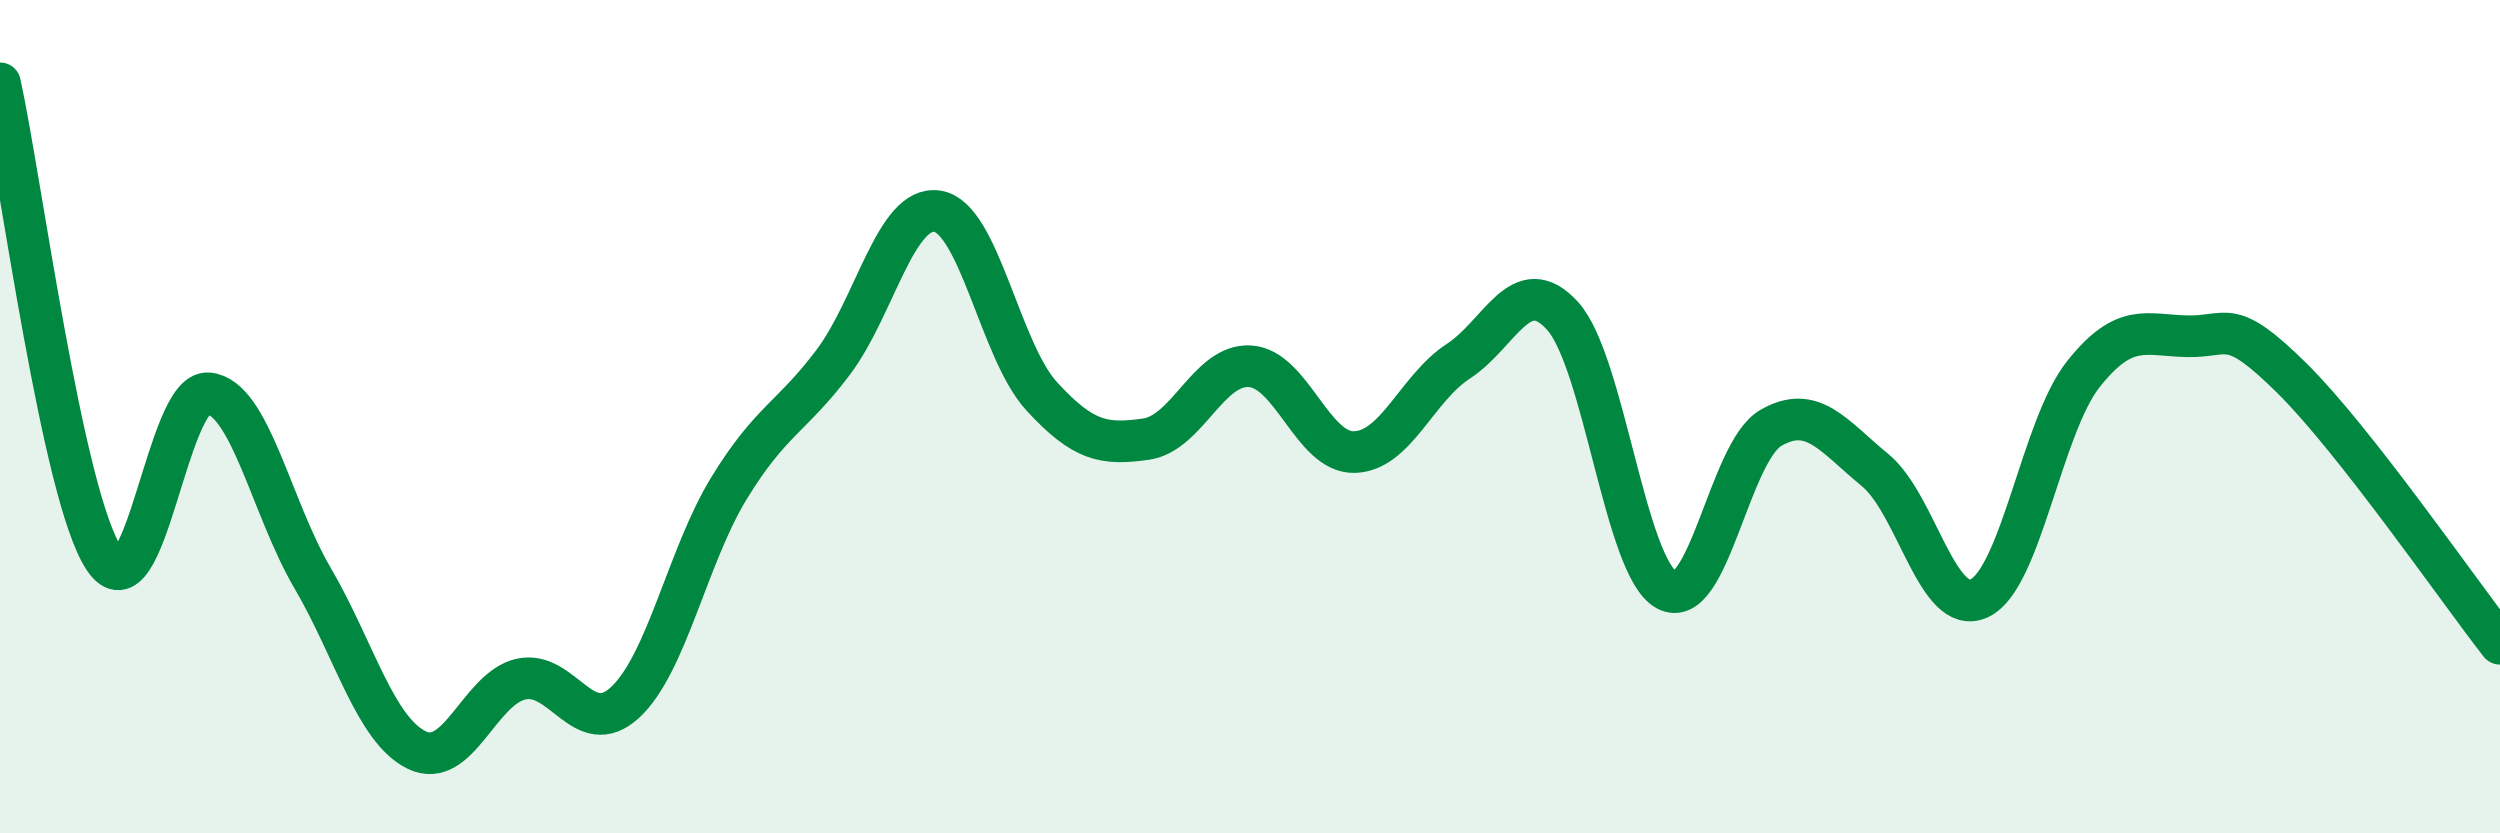
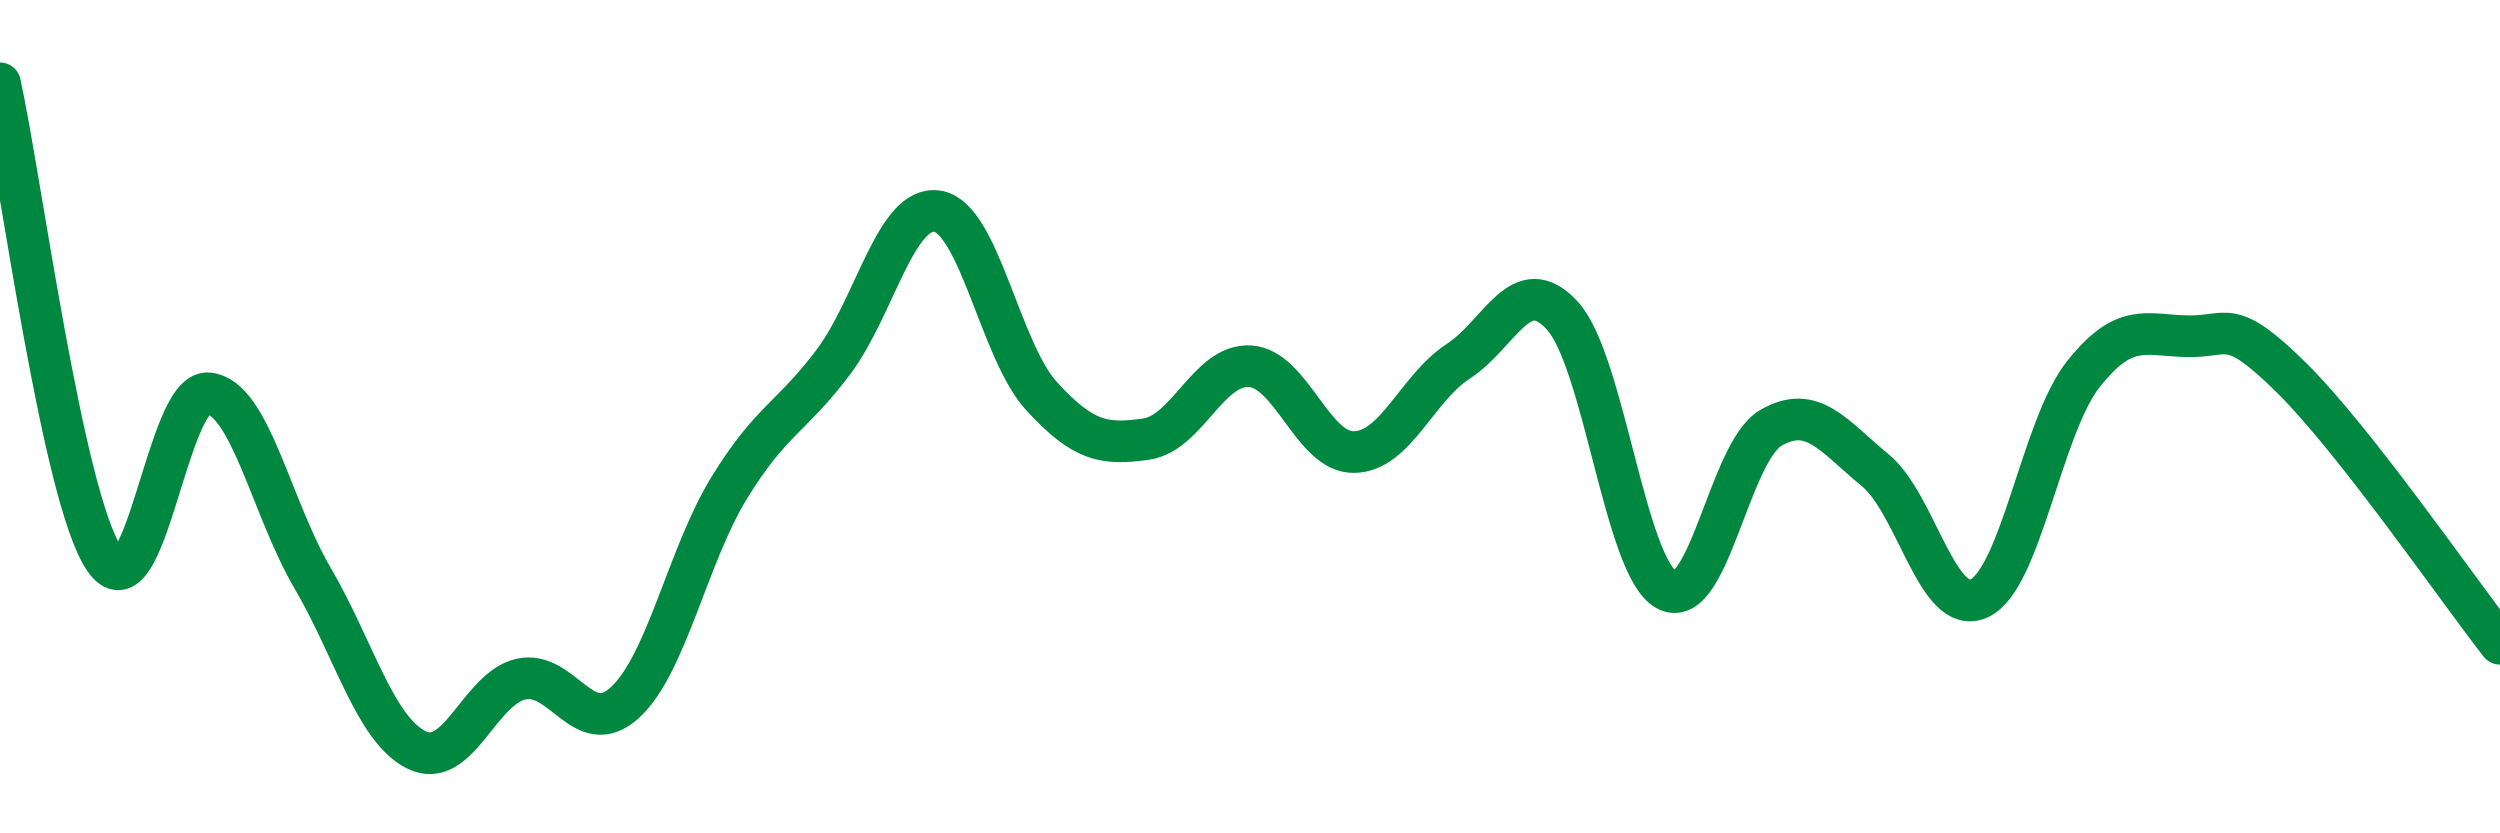
<svg xmlns="http://www.w3.org/2000/svg" width="60" height="20" viewBox="0 0 60 20">
-   <path d="M 0,2 C 0.5,4.28 1.5,11.92 2.5,13.41 C 3.5,14.9 4,9.35 5,9.44 C 6,9.53 6.5,12.16 7.5,13.87 C 8.5,15.58 9,17.51 10,18 C 11,18.49 11.5,16.53 12.5,16.3 C 13.5,16.07 14,17.78 15,16.86 C 16,15.94 16.5,13.34 17.5,11.71 C 18.5,10.08 19,10.02 20,8.69 C 21,7.36 21.5,4.91 22.5,5.07 C 23.5,5.23 24,8.42 25,9.51 C 26,10.6 26.5,10.68 27.5,10.54 C 28.5,10.4 29,8.73 30,8.79 C 31,8.85 31.5,10.87 32.5,10.85 C 33.5,10.83 34,9.32 35,8.67 C 36,8.02 36.5,6.48 37.5,7.58 C 38.5,8.68 39,13.62 40,14.16 C 41,14.7 41.5,10.85 42.5,10.27 C 43.5,9.69 44,10.46 45,11.28 C 46,12.1 46.5,14.82 47.5,14.36 C 48.5,13.9 49,10.24 50,8.98 C 51,7.72 51.5,8.05 52.5,8.07 C 53.5,8.09 53.5,7.59 55,9.07 C 56.5,10.55 59,14.17 60,15.45L60 20L0 20Z" fill="#008740" opacity="0.1" stroke-linecap="round" stroke-linejoin="round" />
  <path d="M 0,2 C 0.5,4.28 1.5,11.92 2.5,13.41 C 3.5,14.9 4,9.35 5,9.44 C 6,9.53 6.5,12.16 7.5,13.87 C 8.5,15.58 9,17.51 10,18 C 11,18.49 11.5,16.53 12.5,16.3 C 13.5,16.07 14,17.78 15,16.86 C 16,15.94 16.5,13.34 17.5,11.71 C 18.5,10.08 19,10.02 20,8.69 C 21,7.36 21.5,4.91 22.5,5.07 C 23.5,5.23 24,8.42 25,9.51 C 26,10.6 26.5,10.68 27.5,10.54 C 28.5,10.4 29,8.73 30,8.79 C 31,8.85 31.5,10.87 32.5,10.85 C 33.5,10.83 34,9.32 35,8.67 C 36,8.02 36.5,6.48 37.5,7.58 C 38.5,8.68 39,13.62 40,14.16 C 41,14.7 41.5,10.85 42.5,10.27 C 43.5,9.69 44,10.46 45,11.28 C 46,12.1 46.5,14.82 47.5,14.36 C 48.5,13.9 49,10.24 50,8.98 C 51,7.72 51.5,8.05 52.5,8.07 C 53.5,8.09 53.5,7.59 55,9.07 C 56.5,10.55 59,14.17 60,15.45" stroke="#008740" stroke-width="1" fill="none" stroke-linecap="round" stroke-linejoin="round" />
</svg>